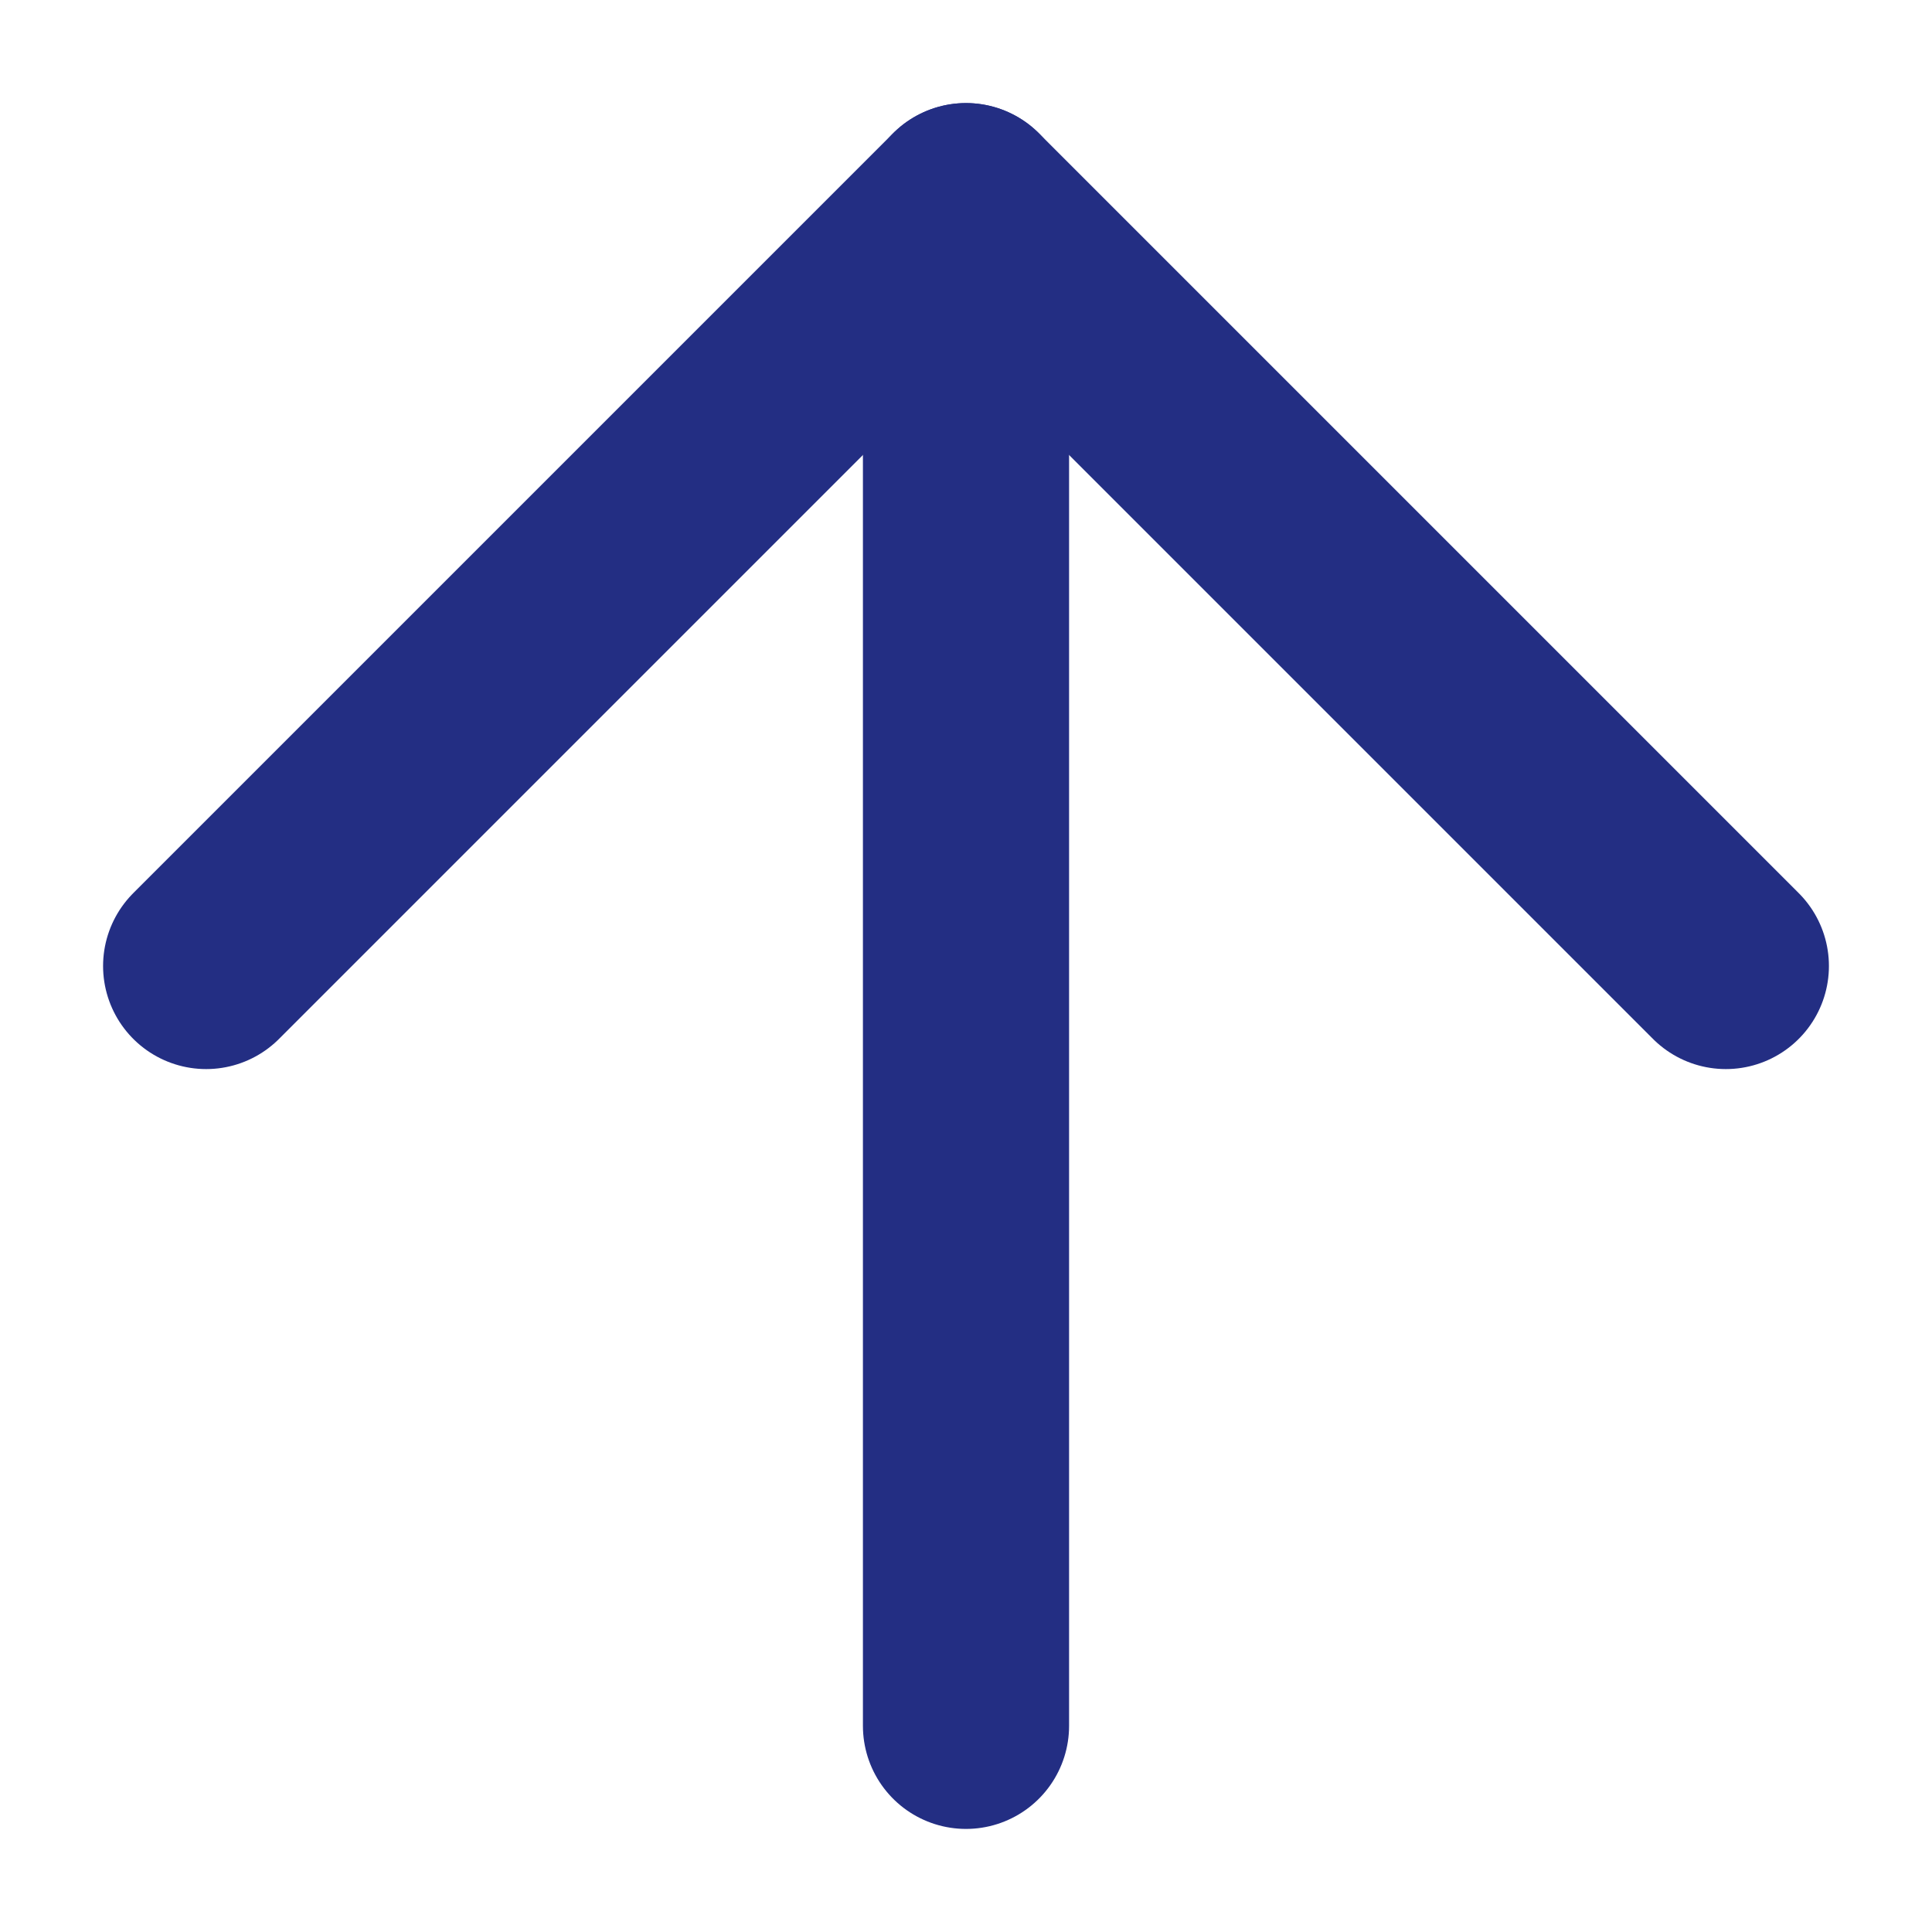
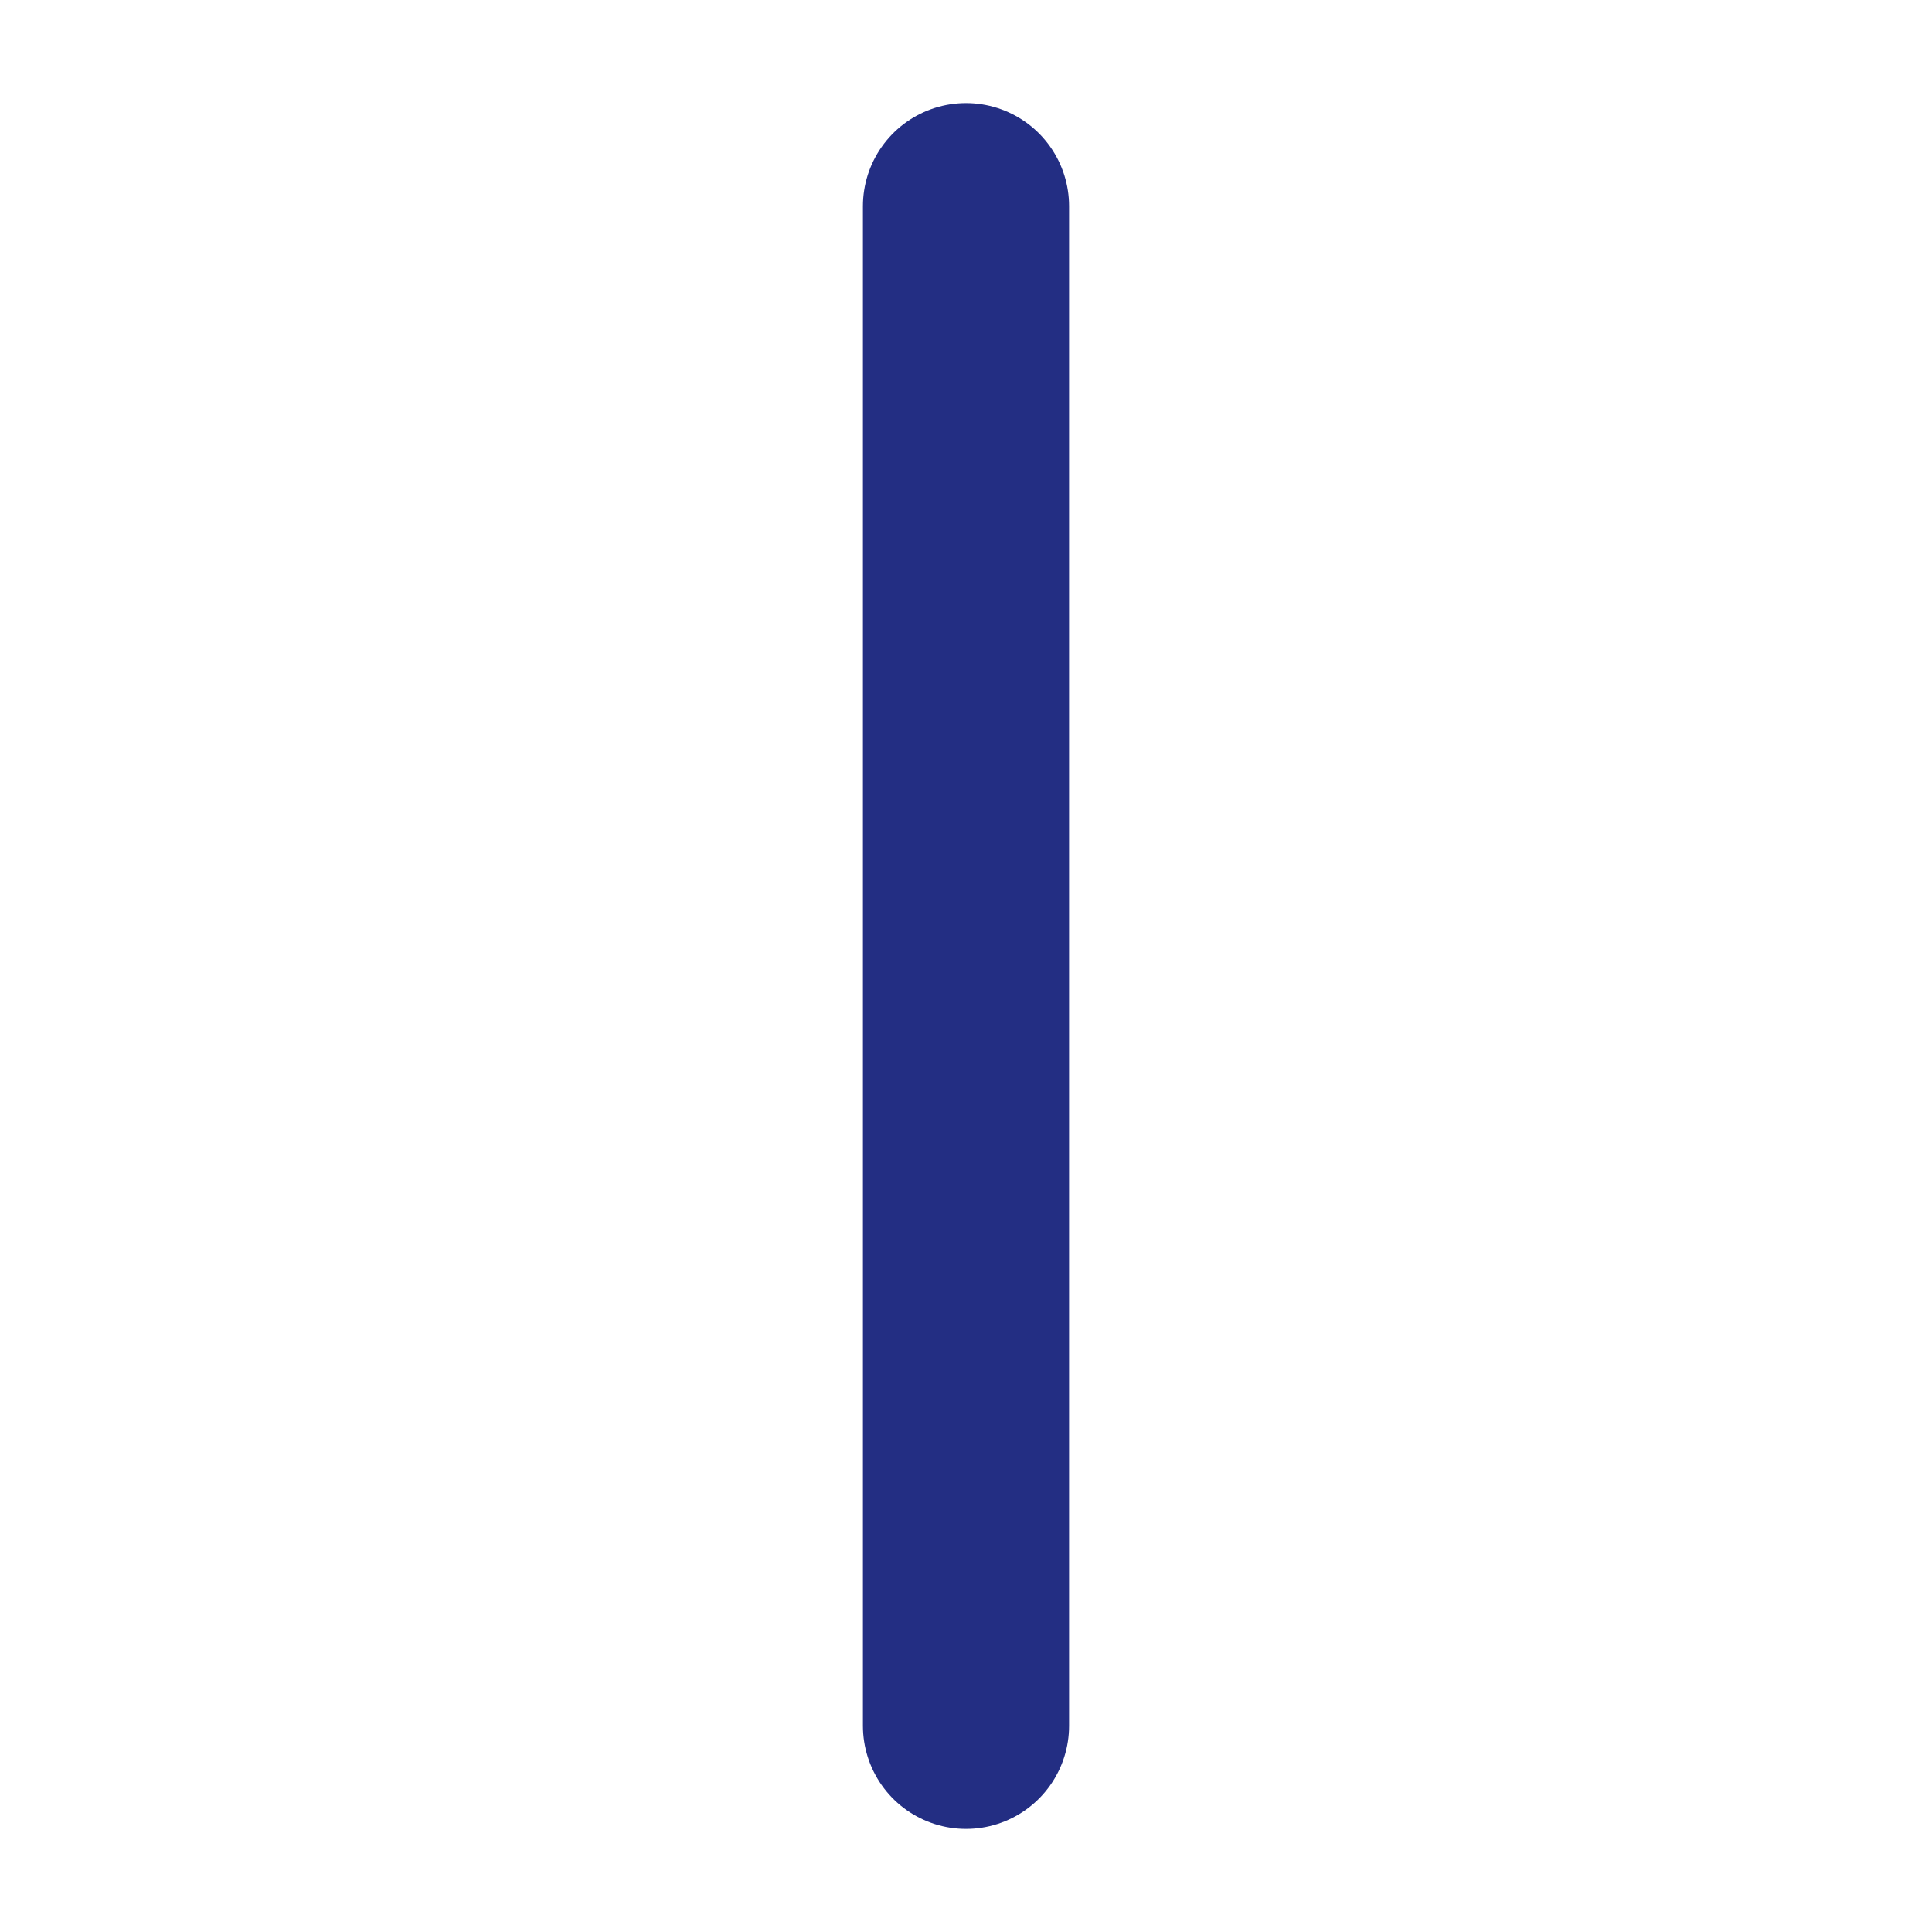
<svg xmlns="http://www.w3.org/2000/svg" width="37.486" height="37.486">
  <g data-name="Icon feather-arrow-down-right" fill="none" stroke="#232e83" stroke-linecap="round" stroke-linejoin="round" stroke-width="4">
    <path data-name="パス 142" d="M18.743 33.486V4" />
-     <path data-name="パス 143" d="M4 18.743L18.743 4l14.743 14.743" />
  </g>
</svg>